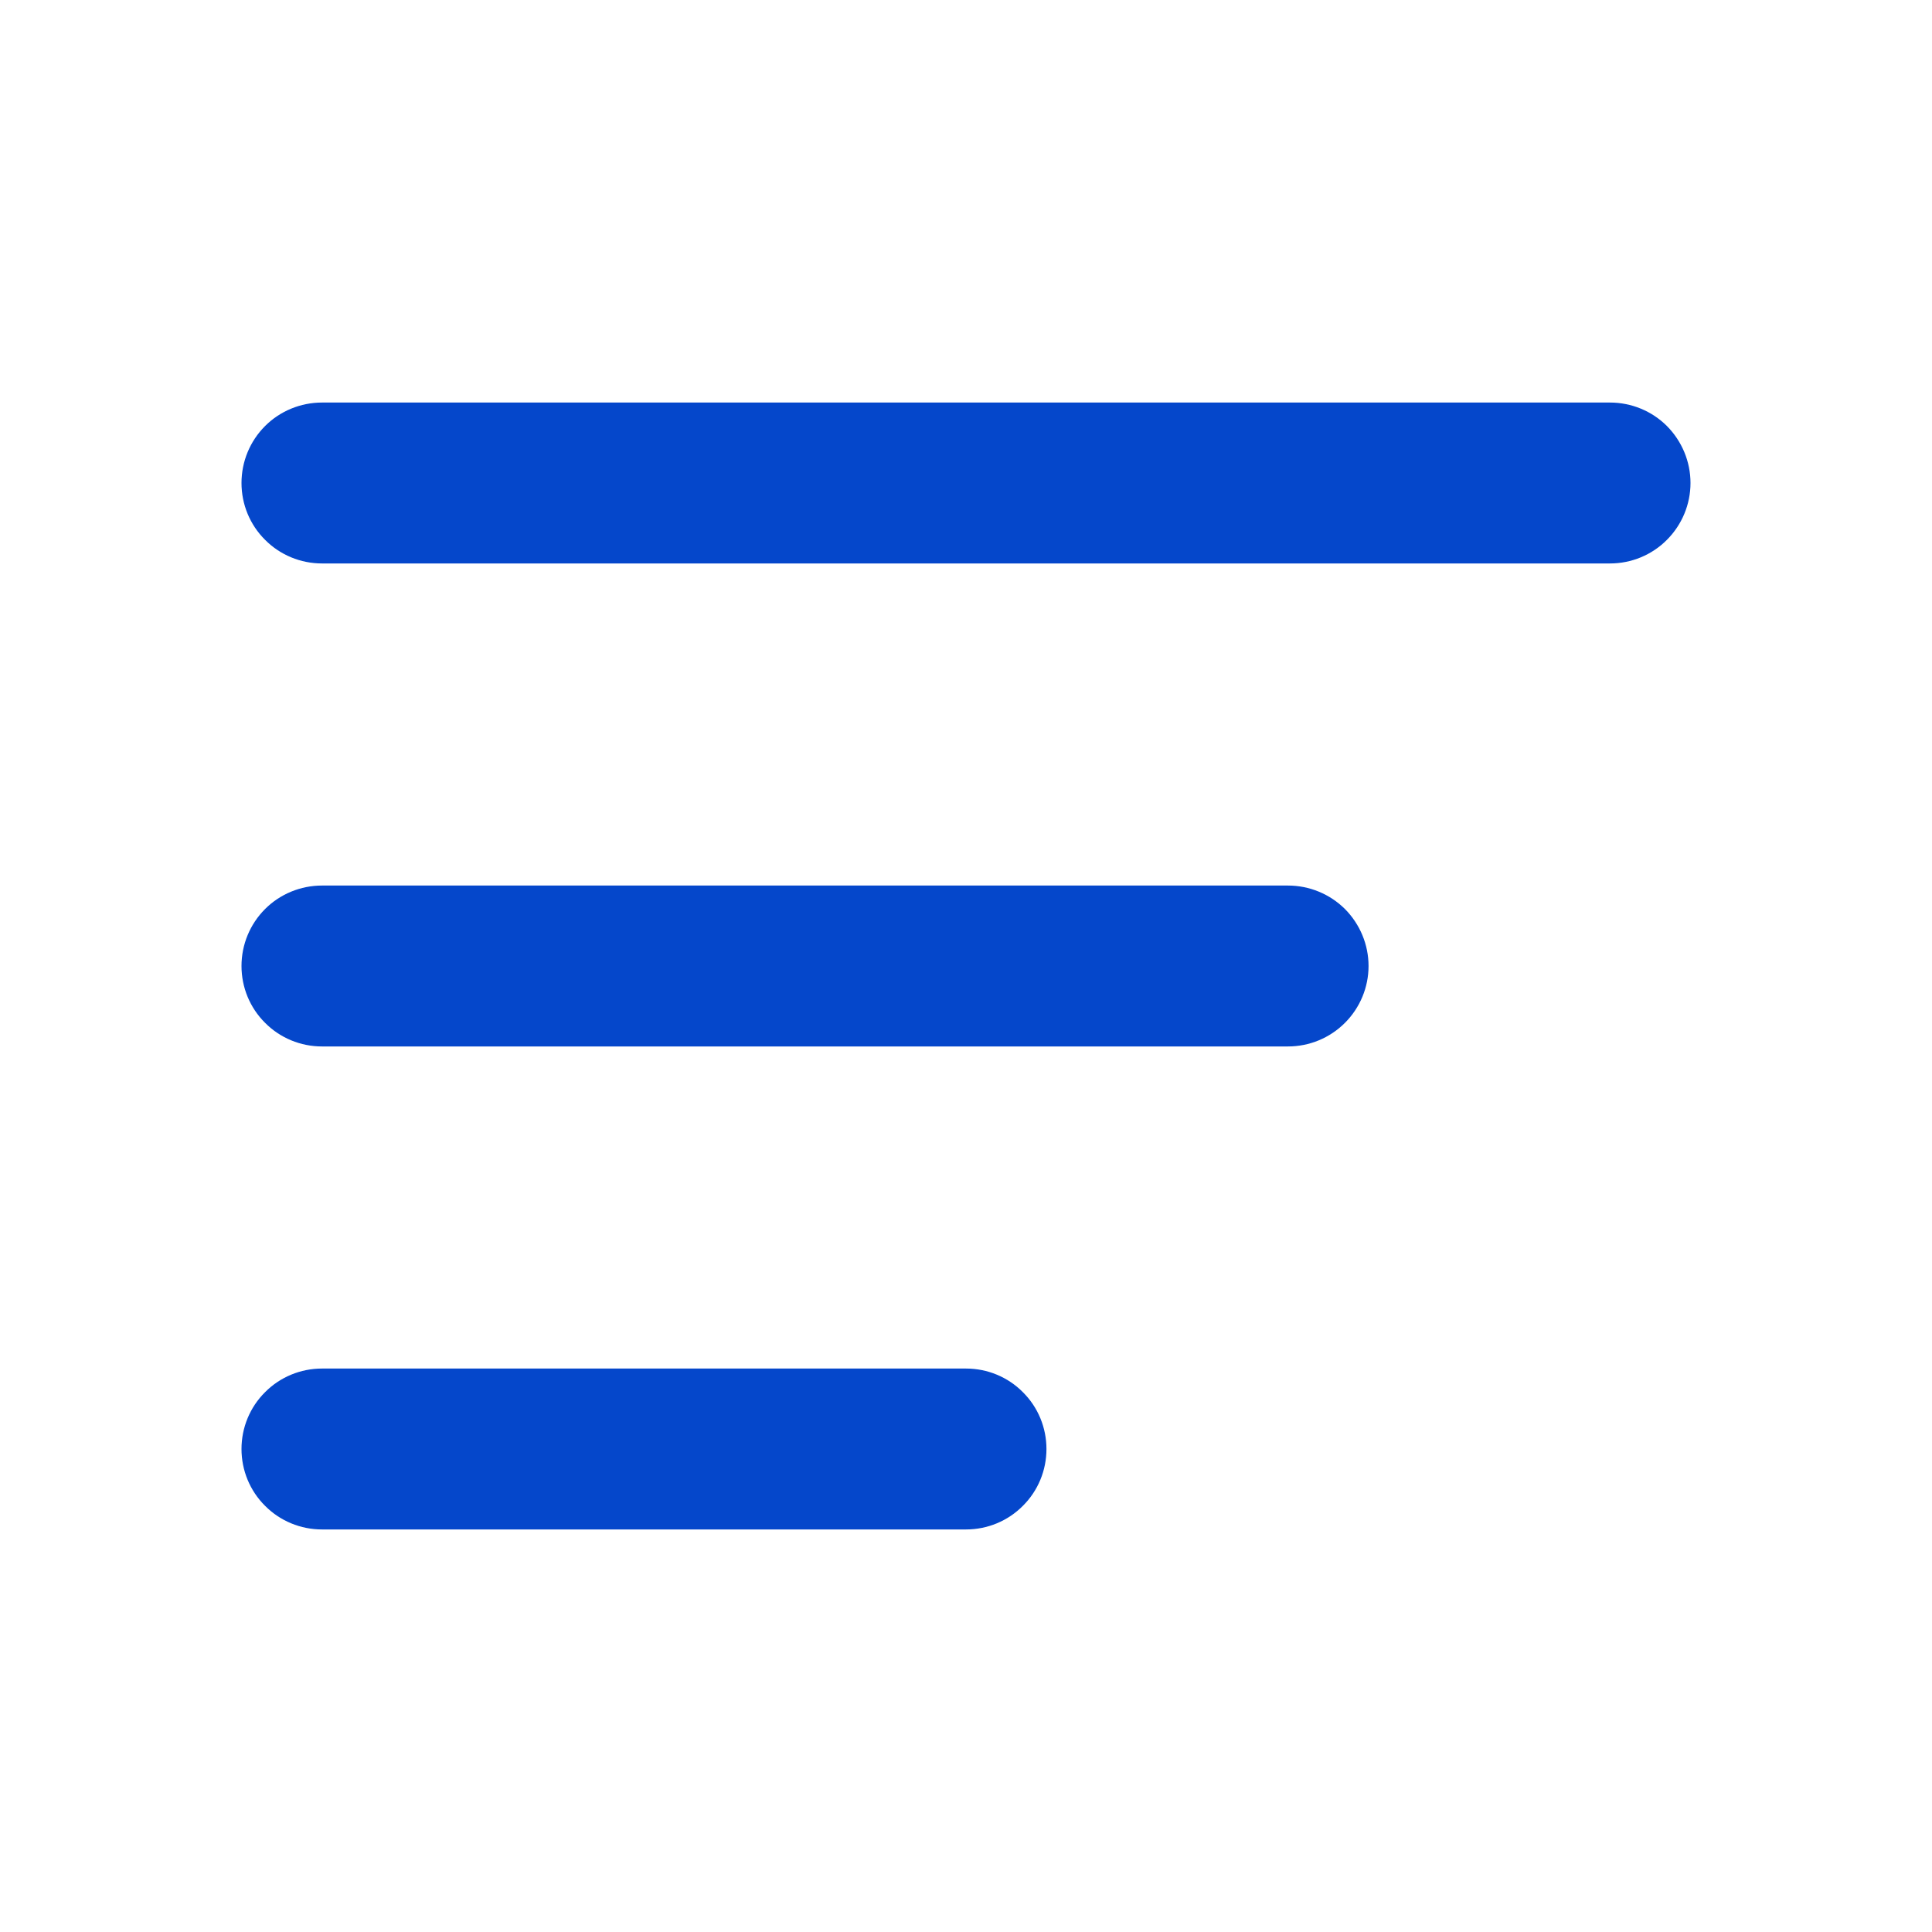
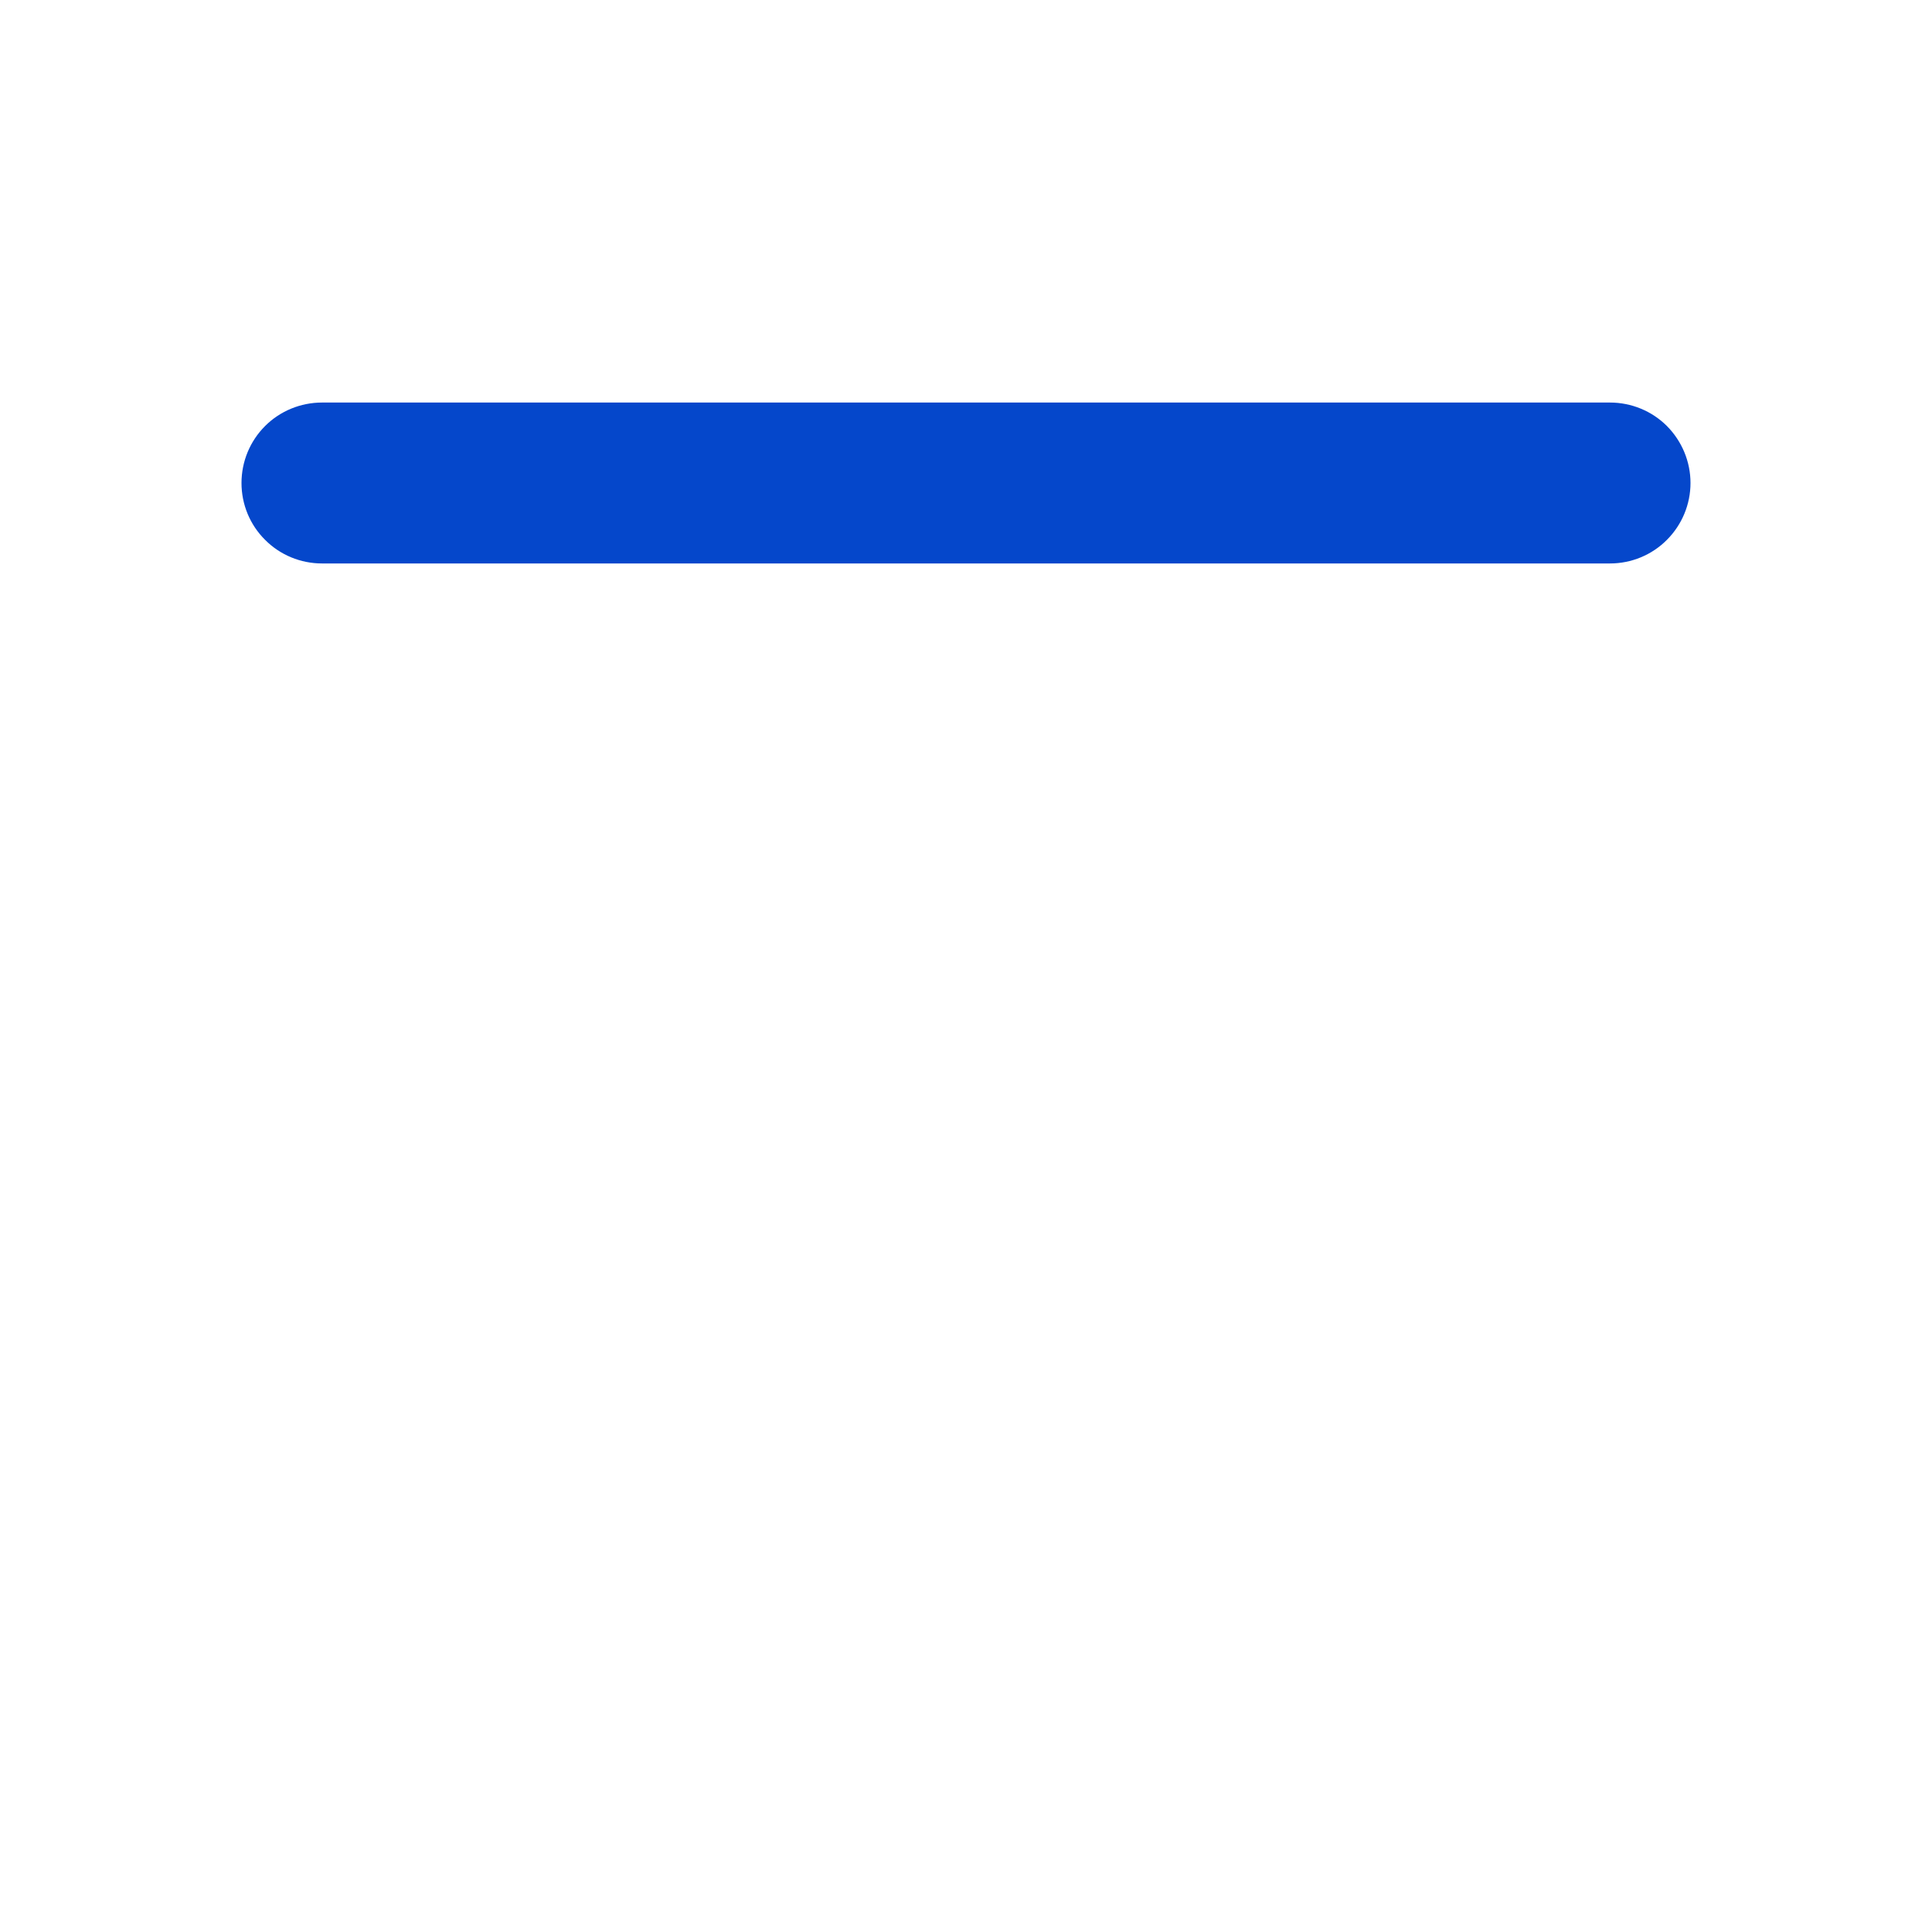
<svg xmlns="http://www.w3.org/2000/svg" width="14" height="14" viewBox="0 0 14 14" fill="none">
  <path d="M12.25 3.5C12.25 3.655 12.188 3.803 12.079 3.912C11.97 4.022 11.821 4.083 11.667 4.083H2.333C2.179 4.083 2.03 4.022 1.921 3.912C1.811 3.803 1.75 3.655 1.75 3.5C1.75 3.345 1.811 3.197 1.921 3.087C2.03 2.978 2.179 2.917 2.333 2.917H11.667C11.821 2.917 11.97 2.978 12.079 3.087C12.188 3.197 12.25 3.345 12.25 3.5Z" fill="#0547CB" />
-   <path d="M9.917 7C9.917 7.155 9.855 7.303 9.746 7.412C9.636 7.522 9.488 7.583 9.333 7.583H2.333C2.179 7.583 2.03 7.522 1.921 7.412C1.811 7.303 1.75 7.155 1.75 7C1.75 6.845 1.811 6.697 1.921 6.587C2.03 6.478 2.179 6.417 2.333 6.417H9.333C9.488 6.417 9.636 6.478 9.746 6.587C9.855 6.697 9.917 6.845 9.917 7Z" fill="#0547CB" />
-   <path d="M7.583 10.5C7.583 10.655 7.522 10.803 7.412 10.912C7.303 11.022 7.155 11.083 7 11.083H2.333C2.179 11.083 2.03 11.022 1.921 10.912C1.811 10.803 1.75 10.655 1.75 10.5C1.75 10.345 1.811 10.197 1.921 10.088C2.03 9.978 2.179 9.917 2.333 9.917H7C7.155 9.917 7.303 9.978 7.412 10.088C7.522 10.197 7.583 10.345 7.583 10.5Z" fill="#0547CB" />
</svg>